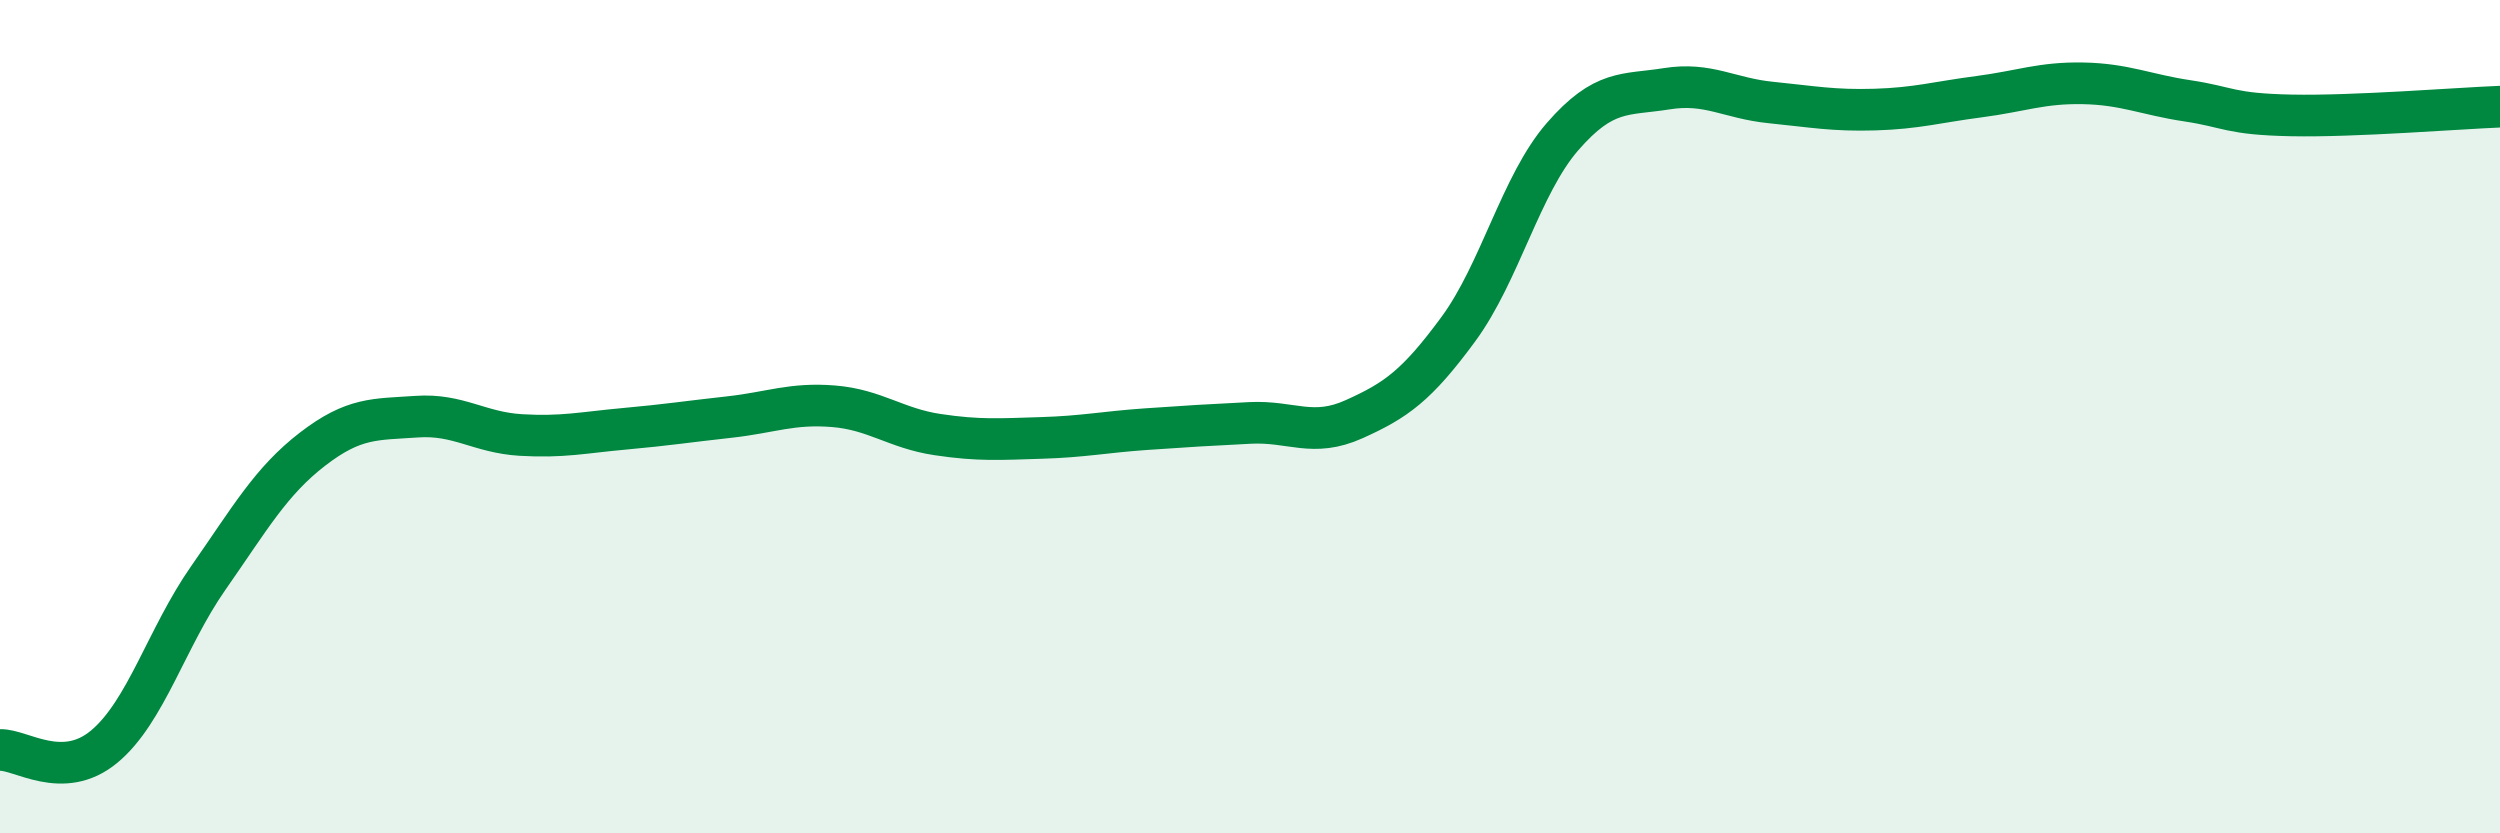
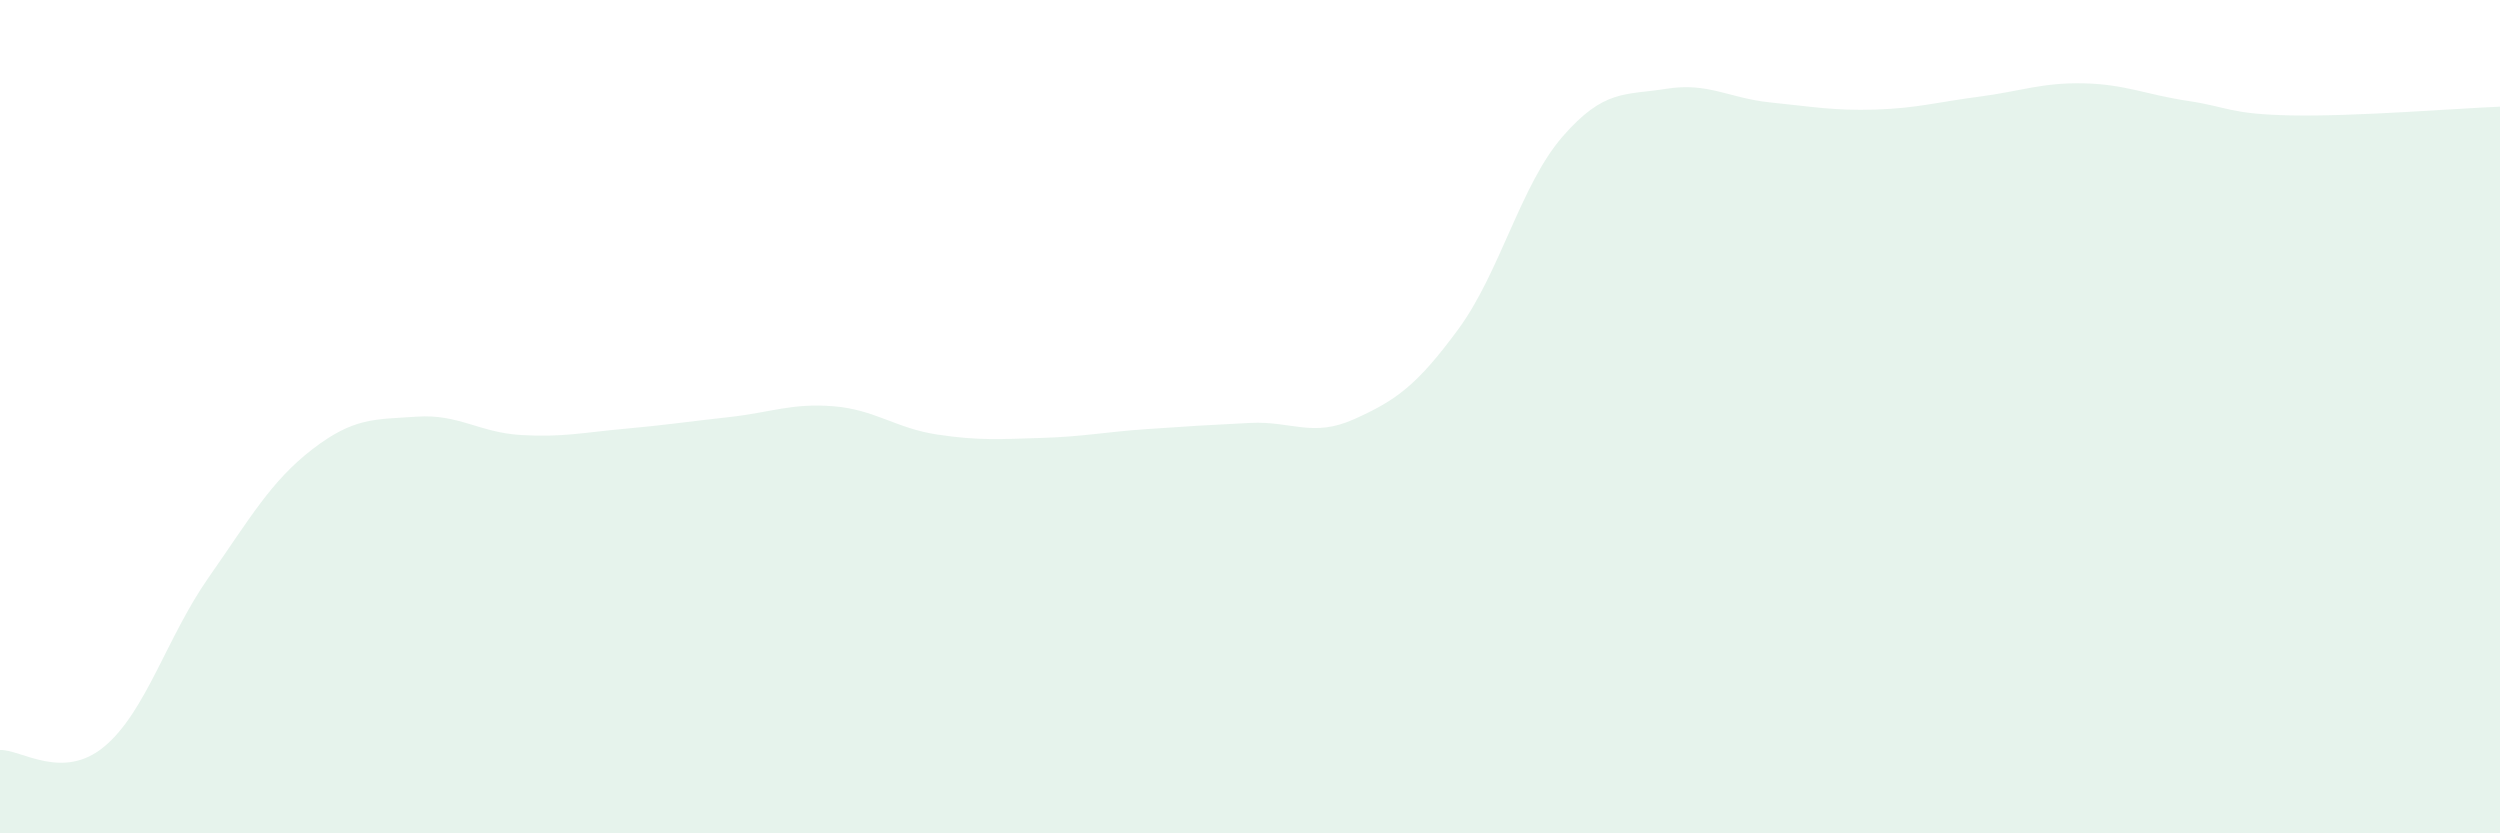
<svg xmlns="http://www.w3.org/2000/svg" width="60" height="20" viewBox="0 0 60 20">
  <path d="M 0,18 C 0.5,17.98 1.5,18.75 2.5,17.92 C 3.5,17.09 4,15.3 5,13.87 C 6,12.44 6.5,11.55 7.5,10.78 C 8.5,10.01 9,10.07 10,10 C 11,9.93 11.5,10.38 12.5,10.44 C 13.5,10.5 14,10.38 15,10.29 C 16,10.2 16.5,10.12 17.5,10.01 C 18.5,9.9 19,9.67 20,9.75 C 21,9.83 21.5,10.28 22.5,10.43 C 23.5,10.58 24,10.54 25,10.51 C 26,10.48 26.5,10.37 27.5,10.3 C 28.5,10.23 29,10.2 30,10.15 C 31,10.1 31.5,10.51 32.5,10.06 C 33.5,9.61 34,9.26 35,7.9 C 36,6.54 36.5,4.43 37.5,3.28 C 38.5,2.13 39,2.29 40,2.13 C 41,1.97 41.5,2.36 42.5,2.46 C 43.5,2.56 44,2.66 45,2.63 C 46,2.6 46.5,2.45 47.5,2.32 C 48.5,2.19 49,1.98 50,2 C 51,2.02 51.5,2.27 52.5,2.42 C 53.5,2.57 53.5,2.74 55,2.77 C 56.5,2.8 59,2.6 60,2.56L60 20L0 20Z" fill="#008740" opacity="0.1" stroke-linecap="round" stroke-linejoin="round" />
-   <path d="M 0,18 C 0.5,17.98 1.5,18.75 2.5,17.92 C 3.5,17.09 4,15.3 5,13.87 C 6,12.44 6.5,11.55 7.5,10.78 C 8.5,10.01 9,10.07 10,10 C 11,9.93 11.5,10.38 12.5,10.44 C 13.5,10.5 14,10.38 15,10.29 C 16,10.2 16.5,10.12 17.5,10.01 C 18.5,9.9 19,9.67 20,9.75 C 21,9.83 21.5,10.28 22.5,10.43 C 23.5,10.58 24,10.54 25,10.51 C 26,10.48 26.5,10.37 27.5,10.3 C 28.5,10.23 29,10.2 30,10.15 C 31,10.1 31.5,10.51 32.5,10.06 C 33.5,9.61 34,9.26 35,7.9 C 36,6.54 36.5,4.43 37.5,3.28 C 38.5,2.13 39,2.29 40,2.13 C 41,1.97 41.5,2.36 42.5,2.46 C 43.5,2.56 44,2.66 45,2.63 C 46,2.6 46.5,2.45 47.5,2.32 C 48.5,2.19 49,1.98 50,2 C 51,2.02 51.5,2.27 52.5,2.42 C 53.5,2.57 53.5,2.74 55,2.77 C 56.5,2.8 59,2.6 60,2.56" stroke="#008740" stroke-width="1" fill="none" stroke-linecap="round" stroke-linejoin="round" />
</svg>